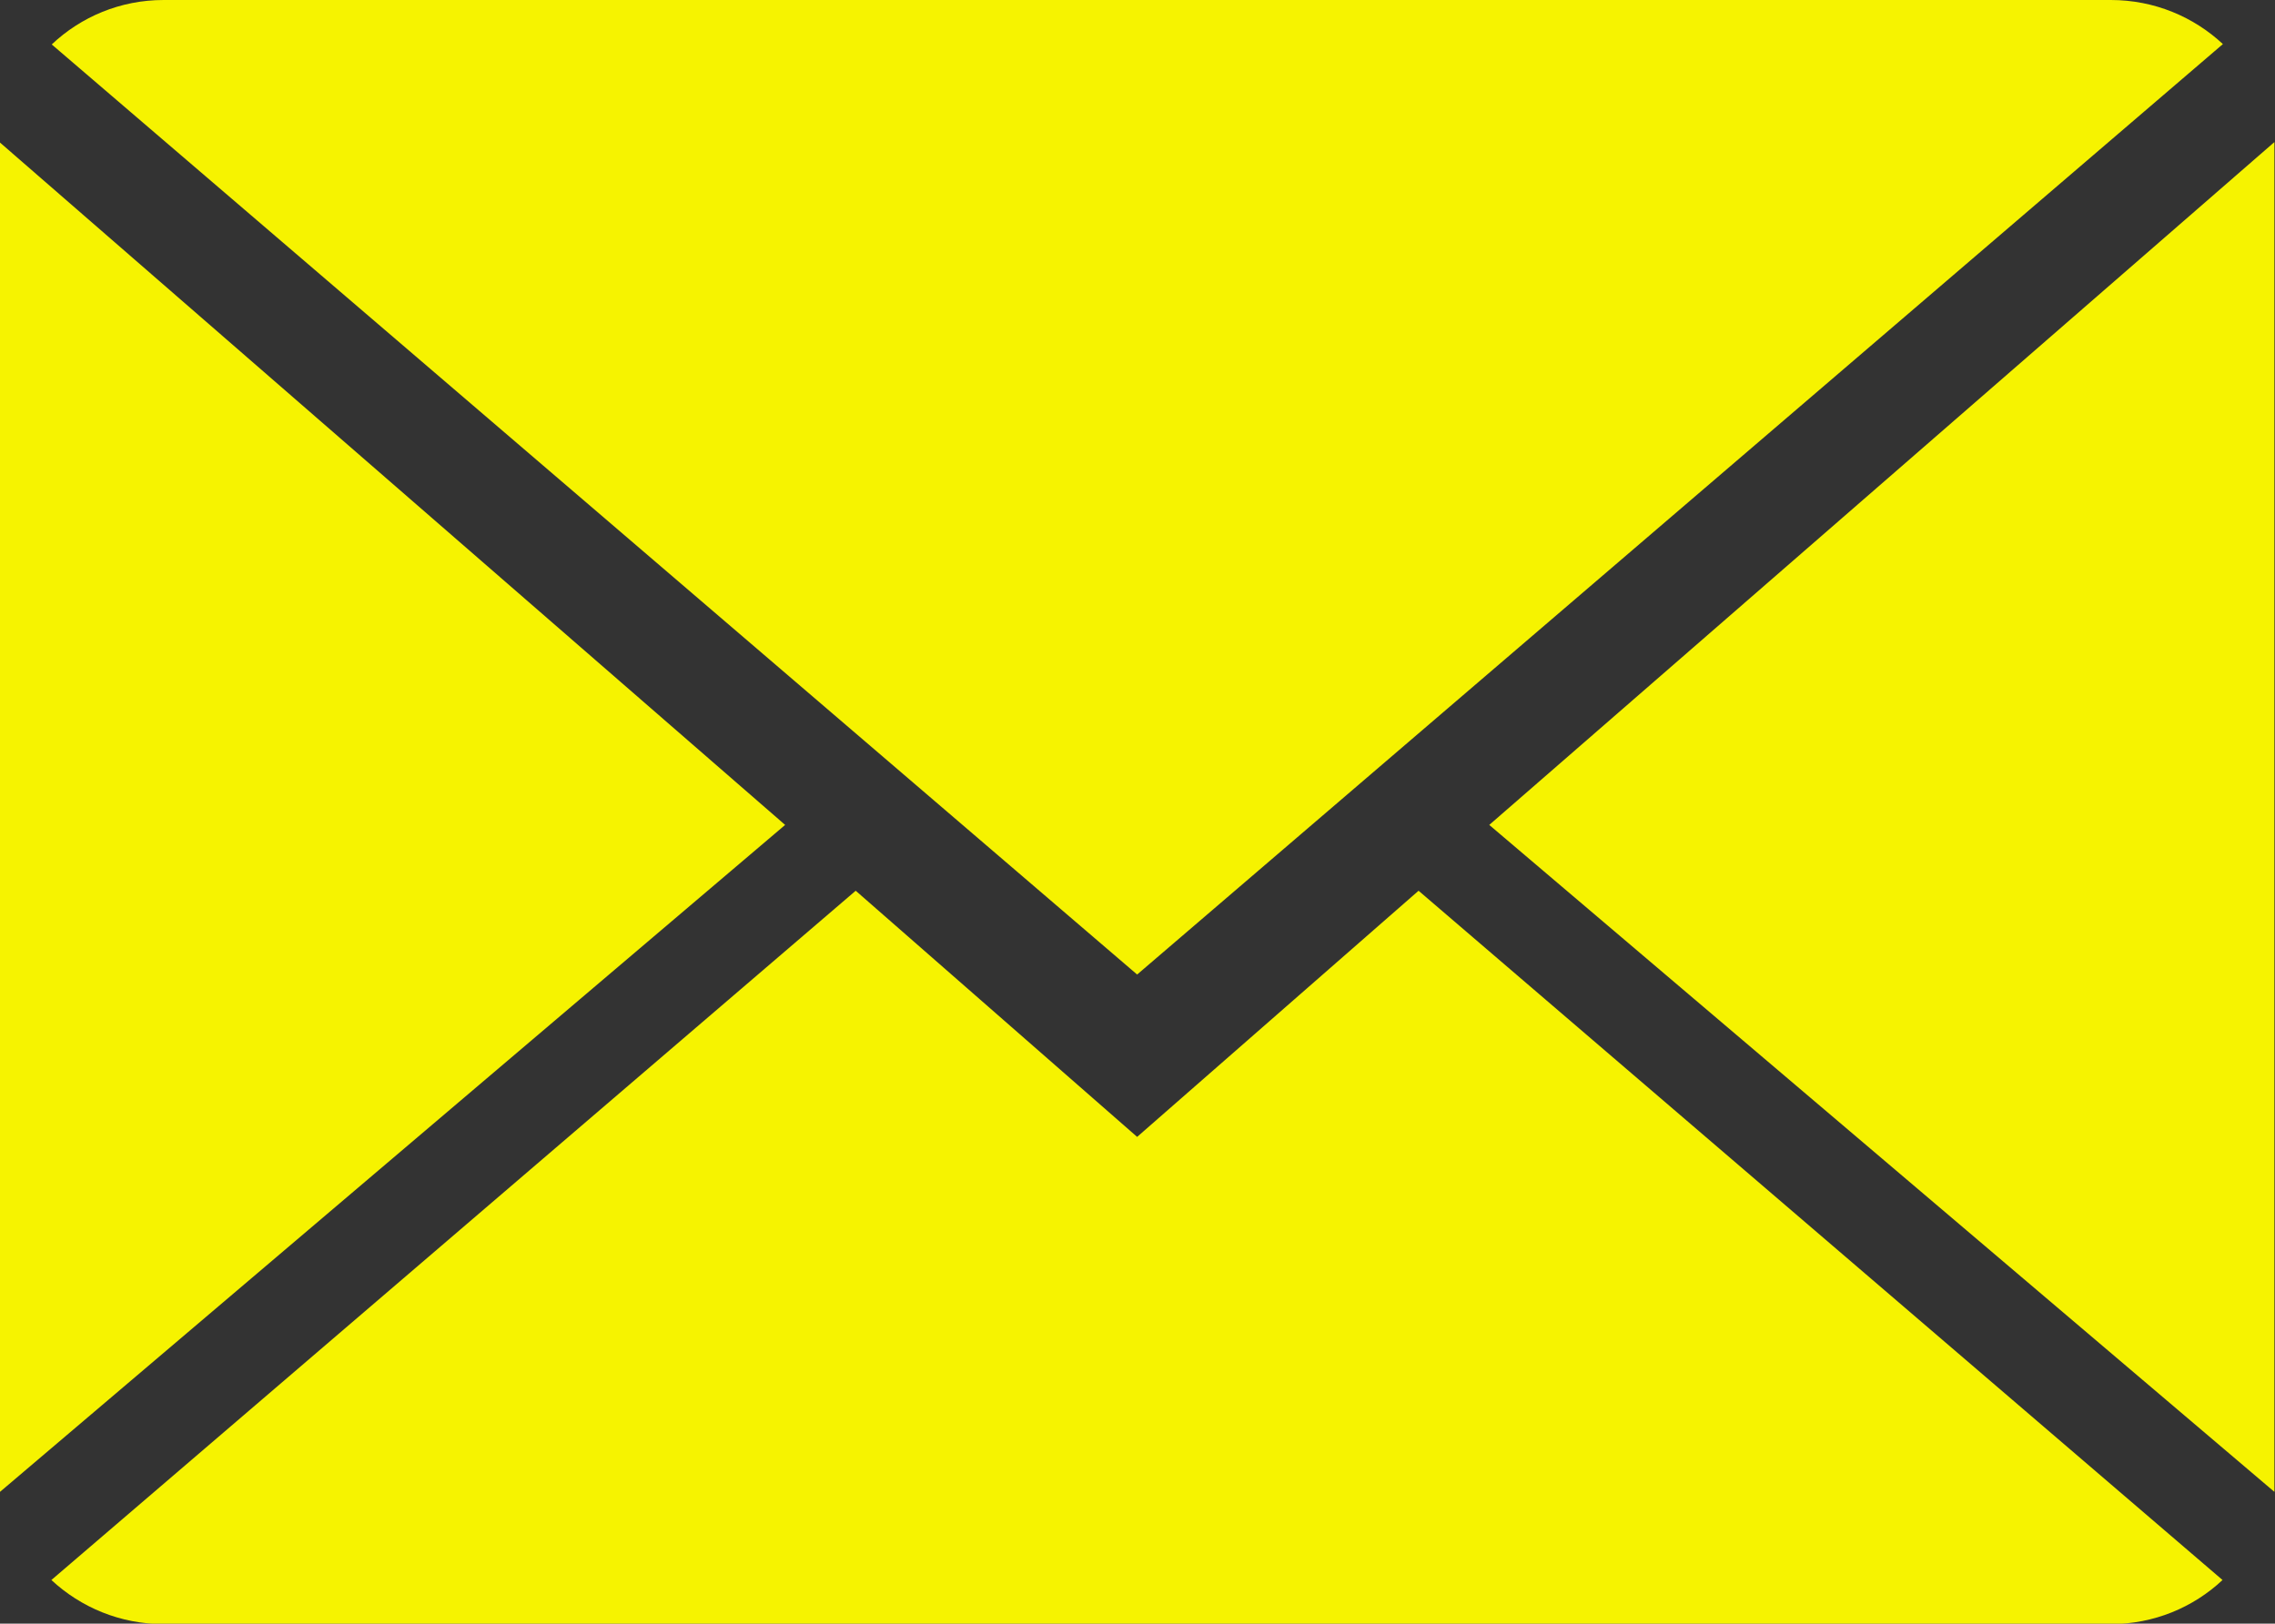
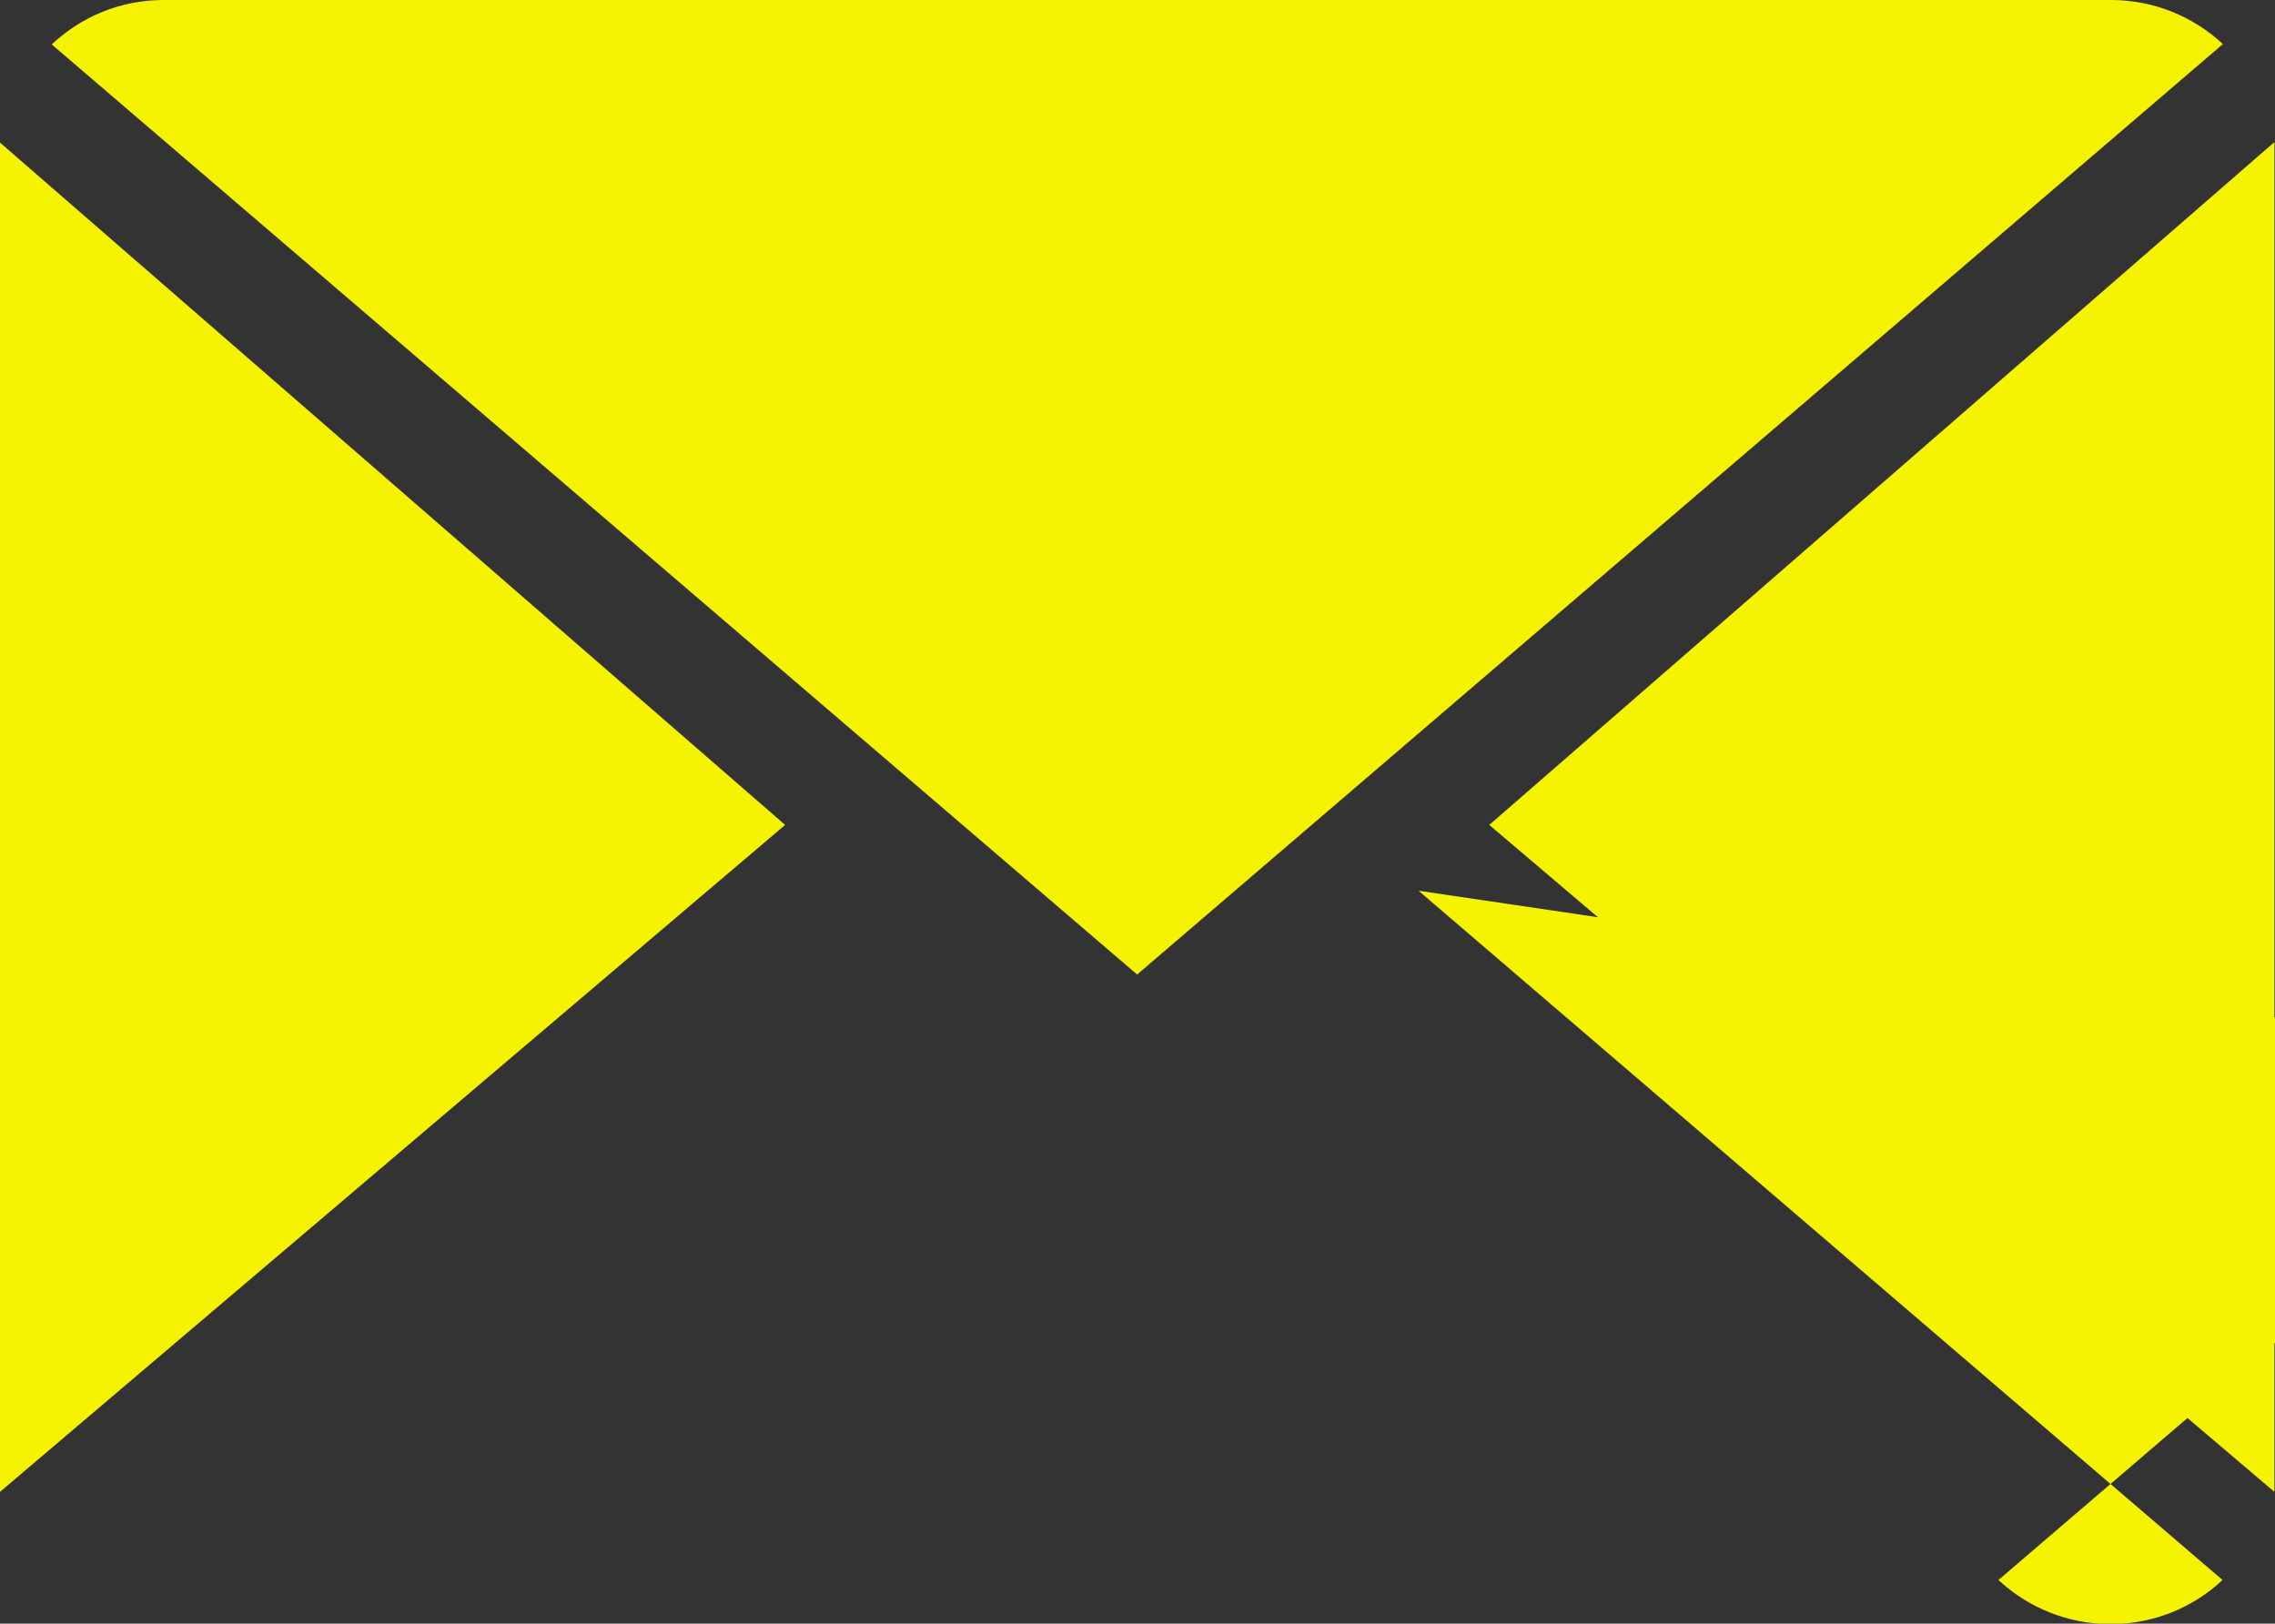
<svg xmlns="http://www.w3.org/2000/svg" fill="#000000" height="133.7" preserveAspectRatio="xMidYMid meet" version="1" viewBox="0.0 0.0 187.3 133.7" width="187.3" zoomAndPan="magnify">
  <rect x="0.0" y="0.0" width="187.3" height="133.7" fill="#333333" stroke="none" />
  <g id="change1_1">
-     <path d="M116.79,73.35l66.19,56.76c-2.4,2.25-5.64,3.63-9.21,3.63H13.47c-3.59,0-6.83-1.39-9.24-3.63l66.22-56.76 l23.17,20.27L116.79,73.35z M183.01,3.63C180.61,1.39,177.37,0,173.78,0H13.47C9.9,0,6.66,1.39,4.26,3.66l89.36,76.59L183.01,3.63z M0,11.74v111.11l64.64-54.92L0,11.74z M122.61,67.93l64.64,54.92V11.7L122.61,67.93z" fill="#f6f300" />
+     <path d="M116.79,73.35l66.19,56.76c-2.4,2.25-5.64,3.63-9.21,3.63c-3.59,0-6.83-1.39-9.24-3.63l66.22-56.76 l23.17,20.27L116.79,73.35z M183.01,3.63C180.61,1.39,177.37,0,173.78,0H13.47C9.9,0,6.66,1.39,4.26,3.66l89.36,76.59L183.01,3.63z M0,11.74v111.11l64.64-54.92L0,11.74z M122.61,67.93l64.64,54.92V11.7L122.61,67.93z" fill="#f6f300" />
  </g>
</svg>